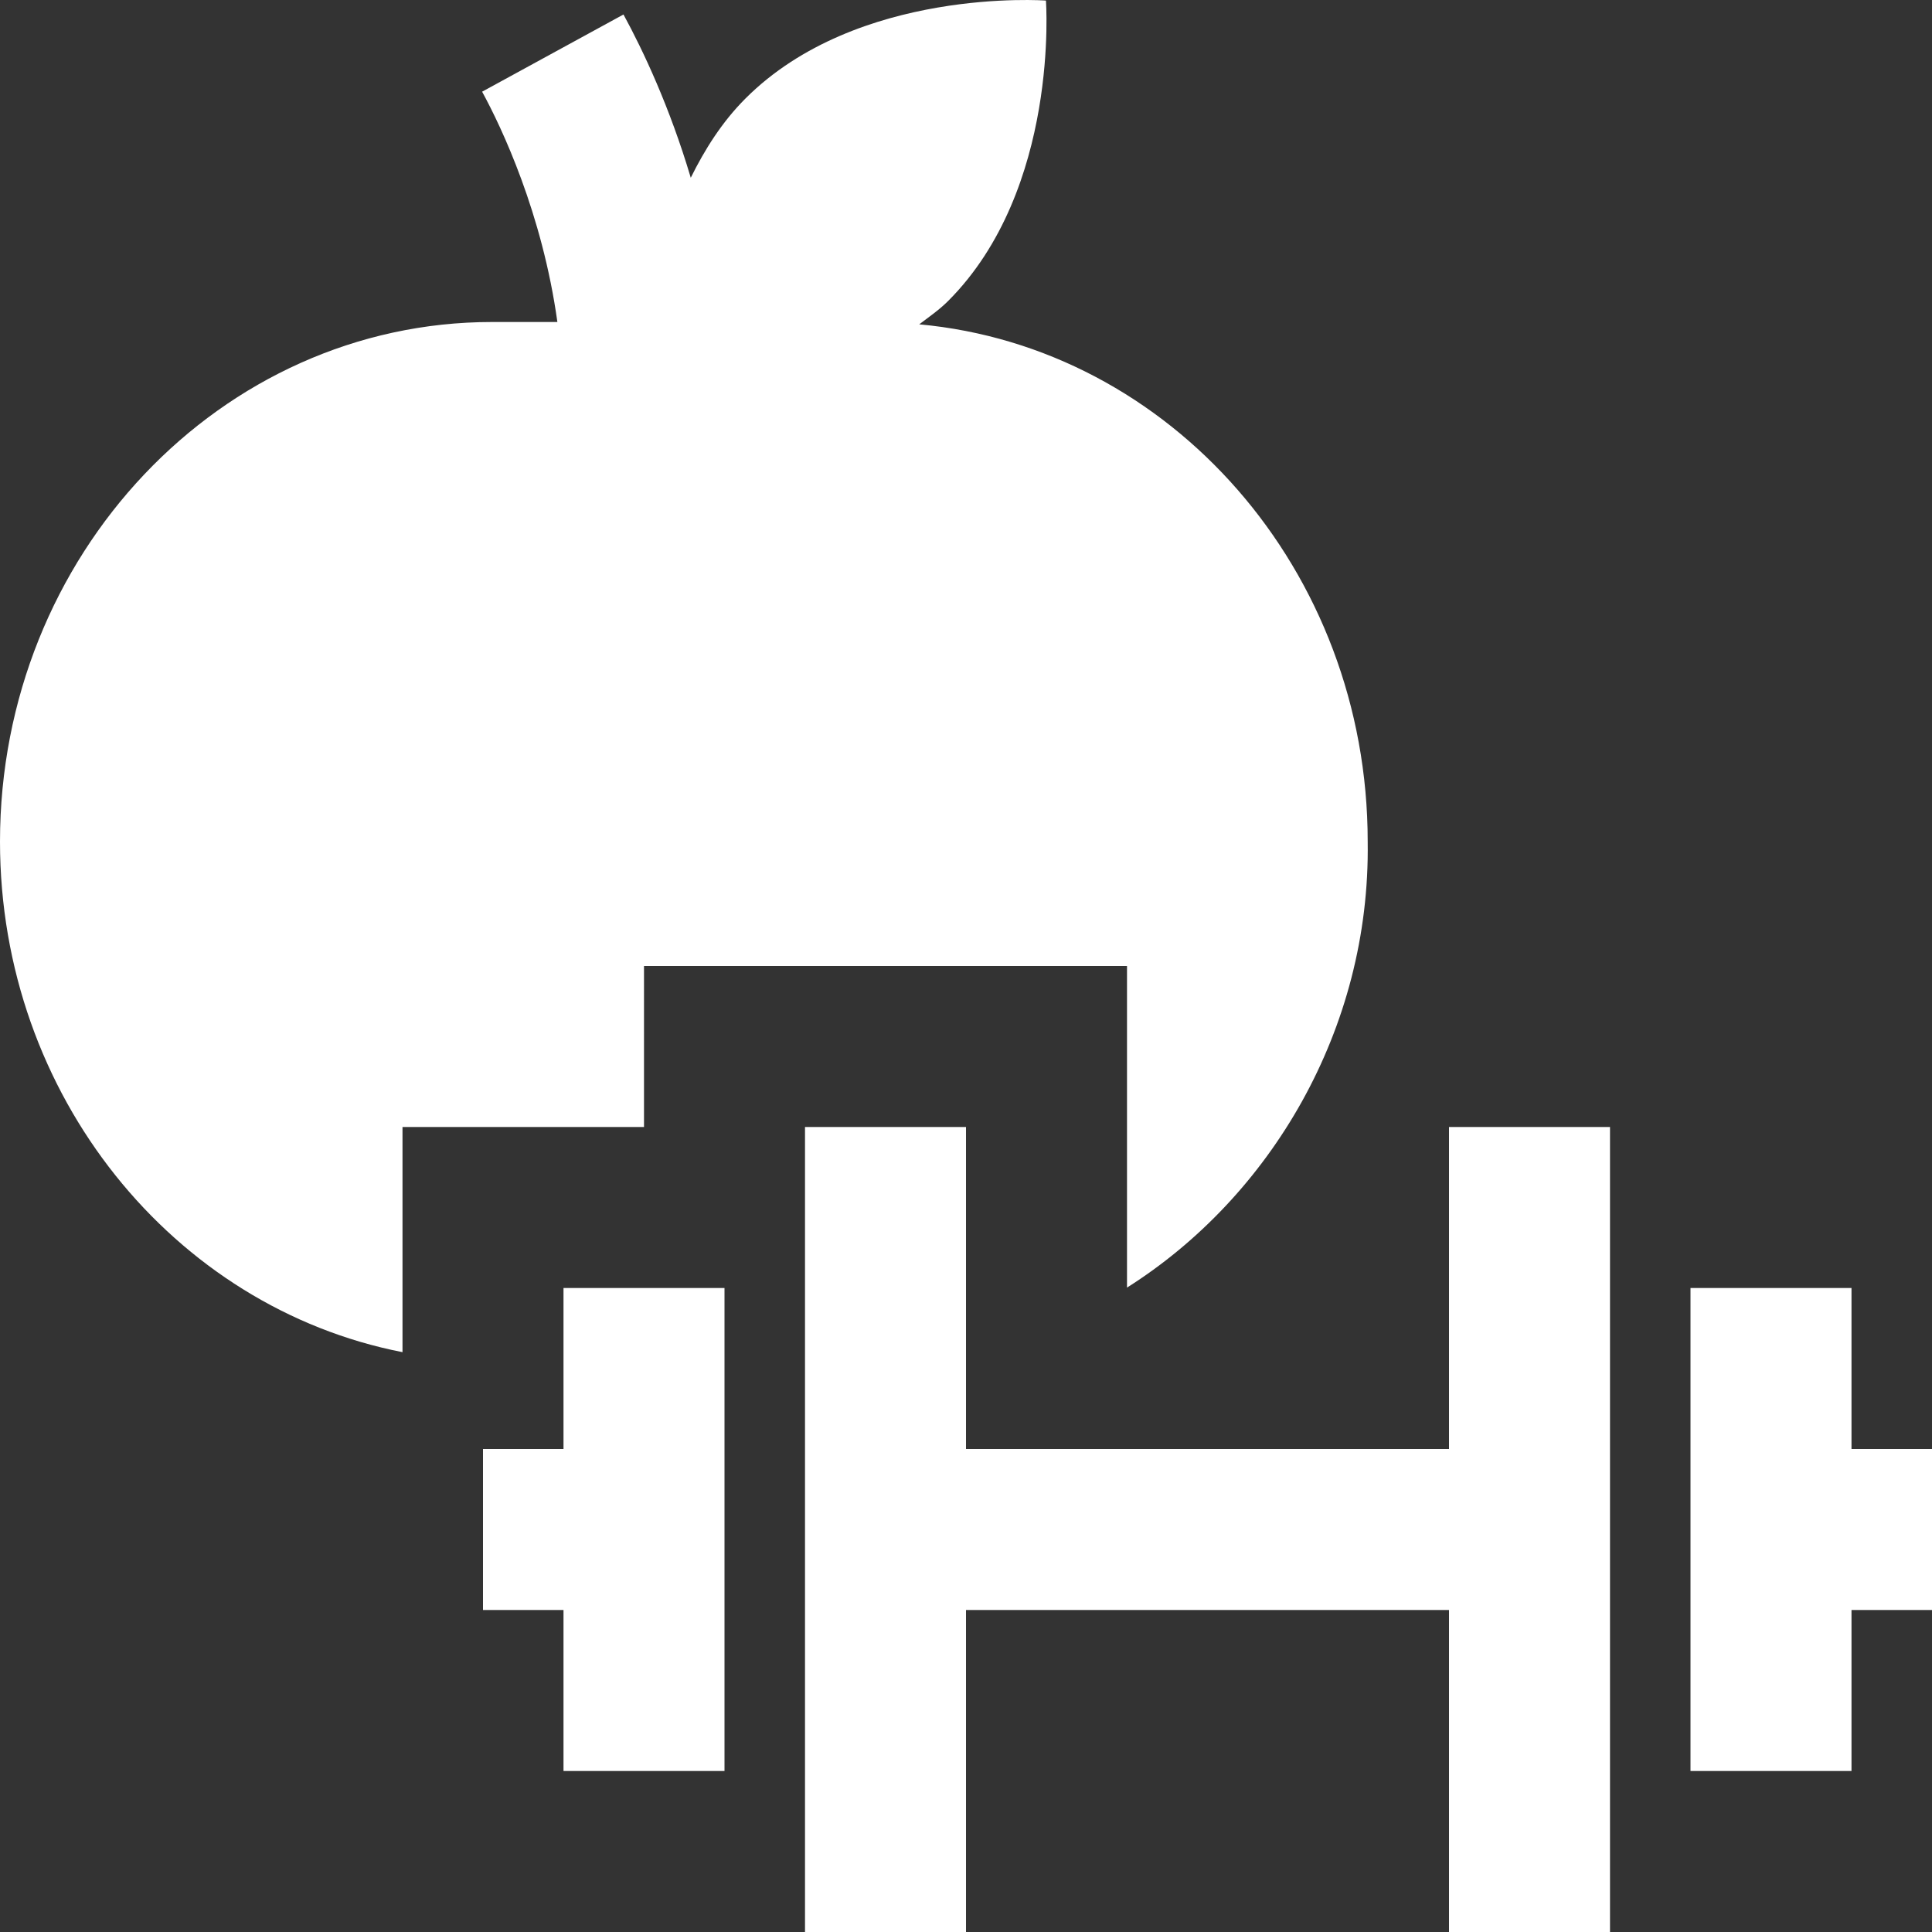
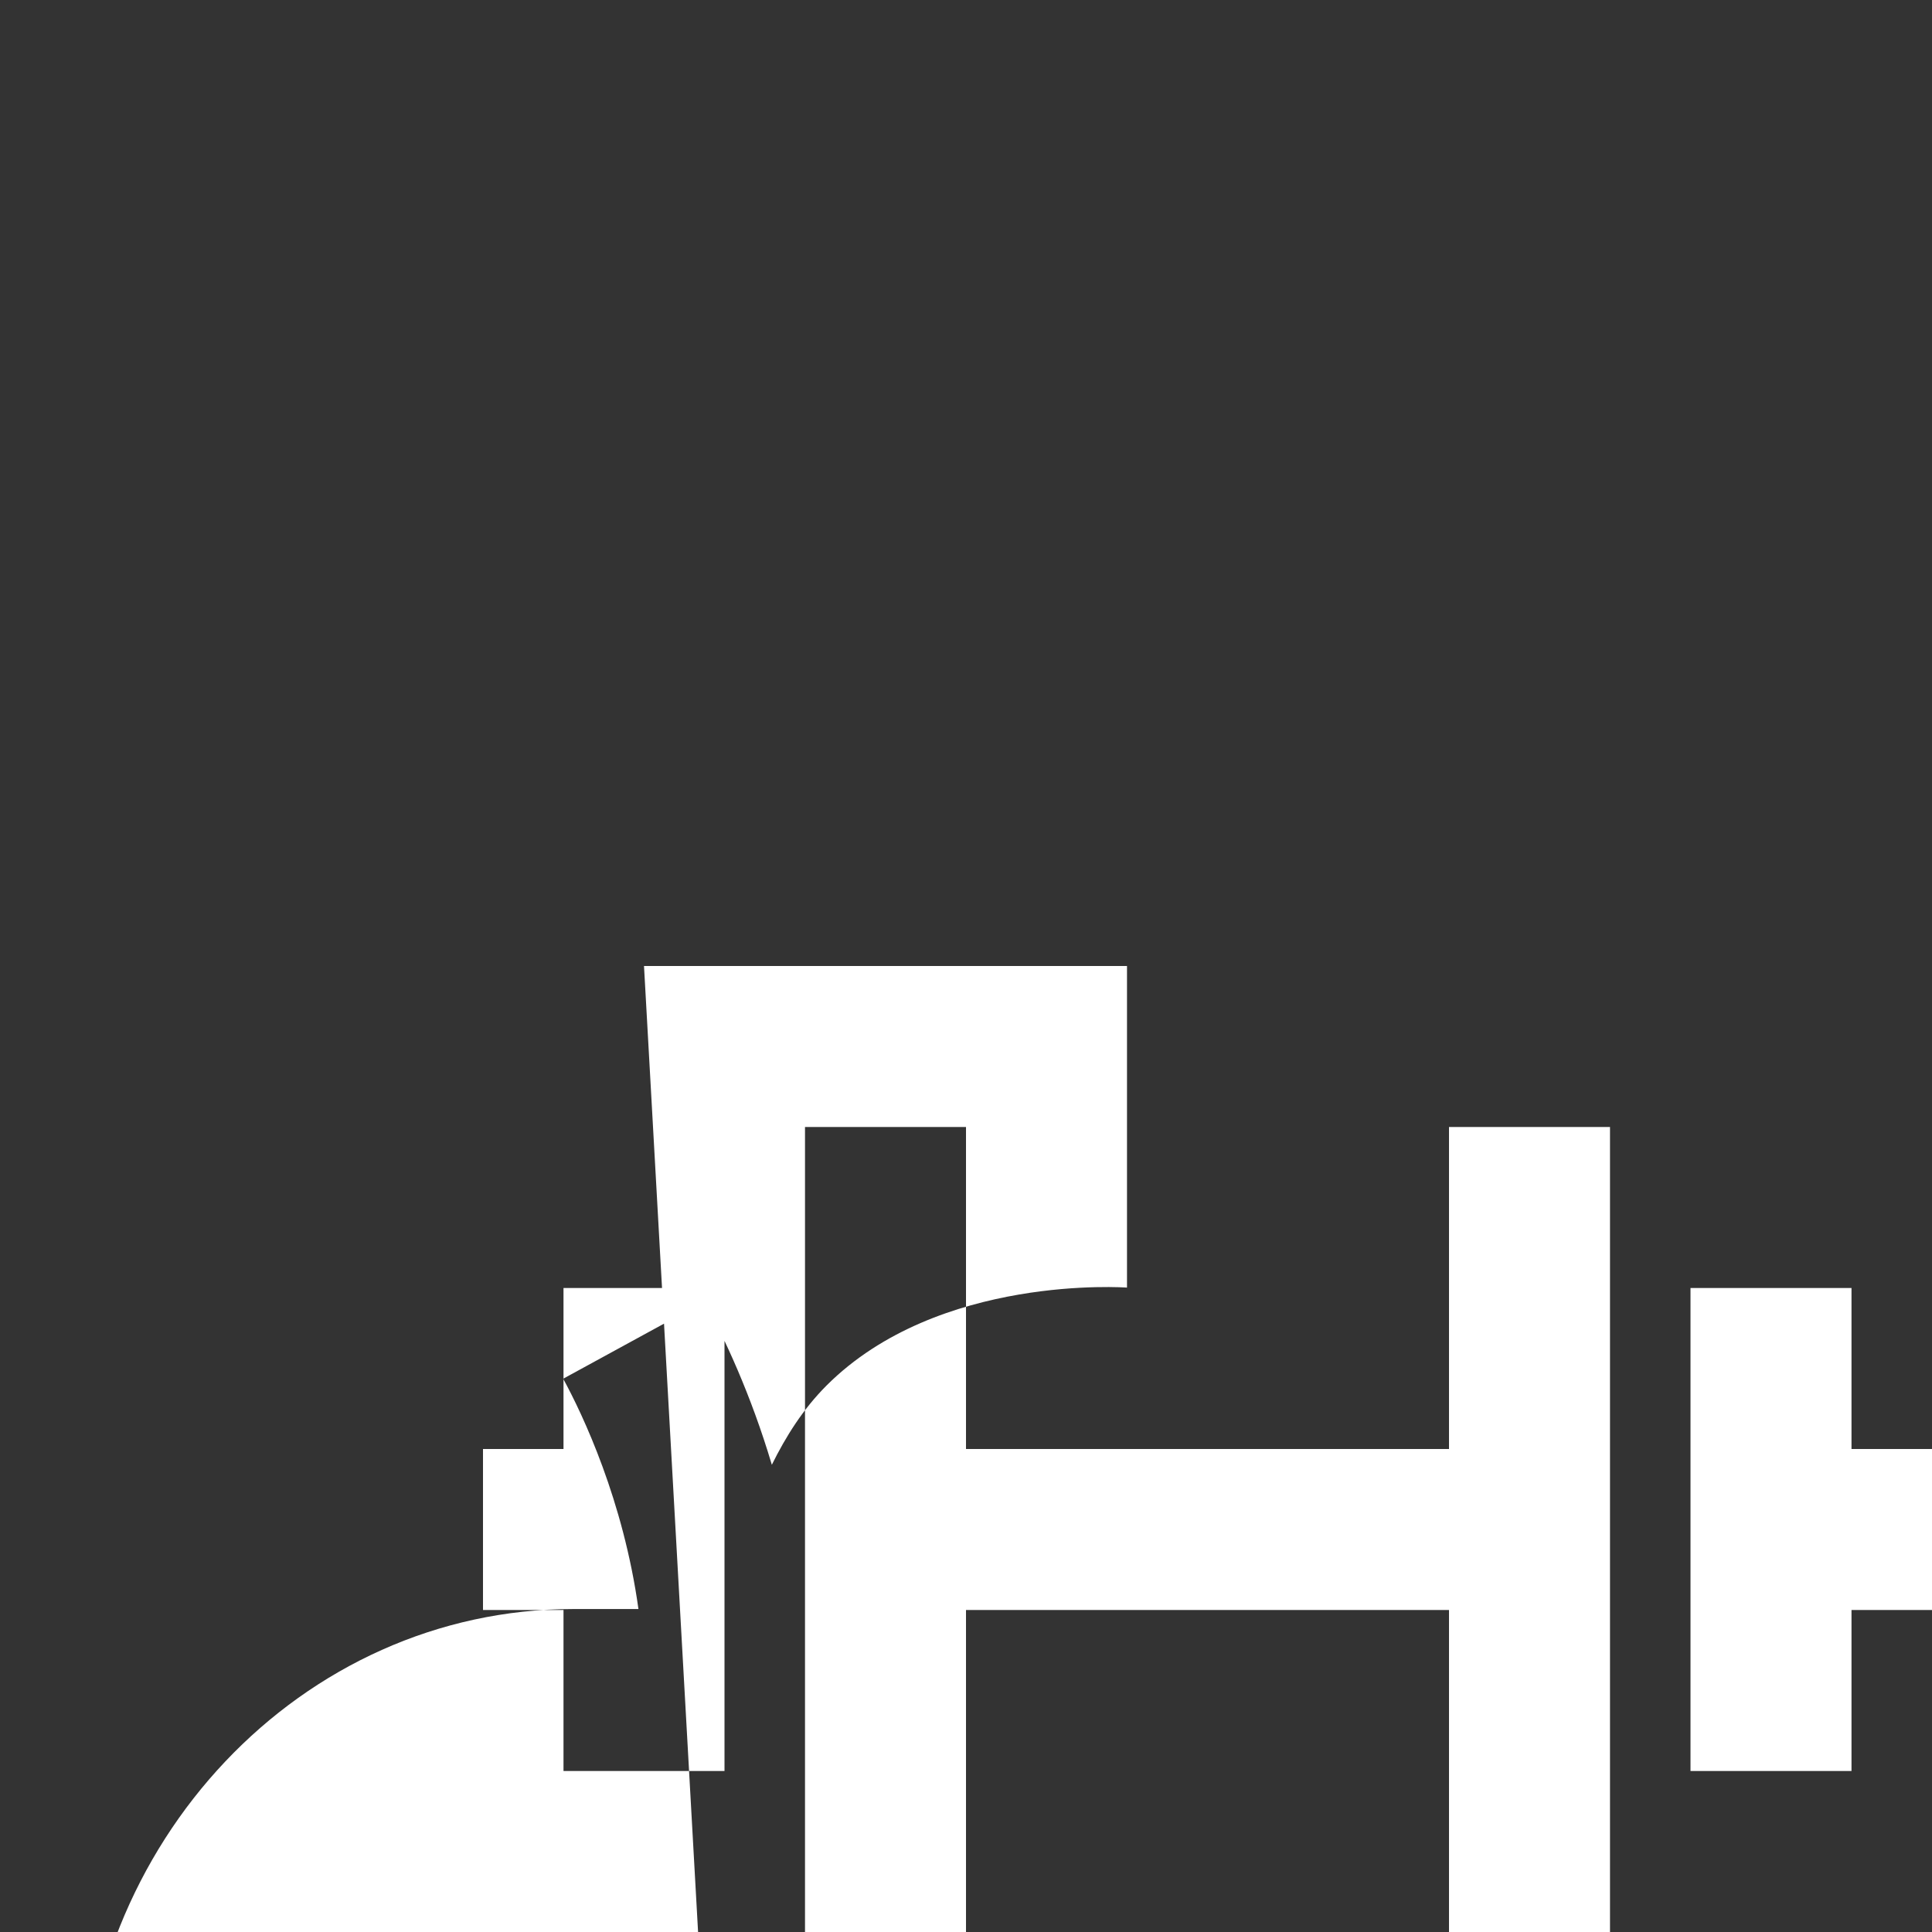
<svg xmlns="http://www.w3.org/2000/svg" id="Layer_1" viewBox="0 0 24 24" data-name="Layer 1" width="300" height="300">
  <rect x="0" y="0" width="24" height="24" fill="#333333" stroke="none" />
  <g width="100%" height="100%" transform="matrix(1,0,0,1,0,0)">
-     <path d="m7 16h2v6h-2v-2h-1v-2h1zm1-4h6v3.995c1.778-1.123 3.025-3.204 2.99-5.54 0-3.37-2.449-6.14-5.571-6.426.122-.093.248-.179.359-.29 1.389-1.39 1.215-3.732 1.215-3.732s-2.342-.174-3.732 1.216c-.293.293-.507.635-.68.985-.261-.877-.591-1.579-.836-2.028l-1.756.959c.245.449.748 1.514.935 2.861h-.811c-3.371 0-6.113 2.896-6.113 6.455 0 3.157 2.159 5.787 5 6.342v-2.797h3zm10 6h-6v-4h-2v10h2v-4h6v4h2v-10h-2zm5 0v-2h-2v6h2v-2h1v-2z" fill="#ffffff" fill-opacity="1" data-original-color="#000000ff" stroke="none" stroke-opacity="1" />
+     <path d="m7 16h2v6h-2v-2h-1v-2h1zm1-4h6v3.995s-2.342-.174-3.732 1.216c-.293.293-.507.635-.68.985-.261-.877-.591-1.579-.836-2.028l-1.756.959c.245.449.748 1.514.935 2.861h-.811c-3.371 0-6.113 2.896-6.113 6.455 0 3.157 2.159 5.787 5 6.342v-2.797h3zm10 6h-6v-4h-2v10h2v-4h6v4h2v-10h-2zm5 0v-2h-2v6h2v-2h1v-2z" fill="#ffffff" fill-opacity="1" data-original-color="#000000ff" stroke="none" stroke-opacity="1" />
  </g>
</svg>